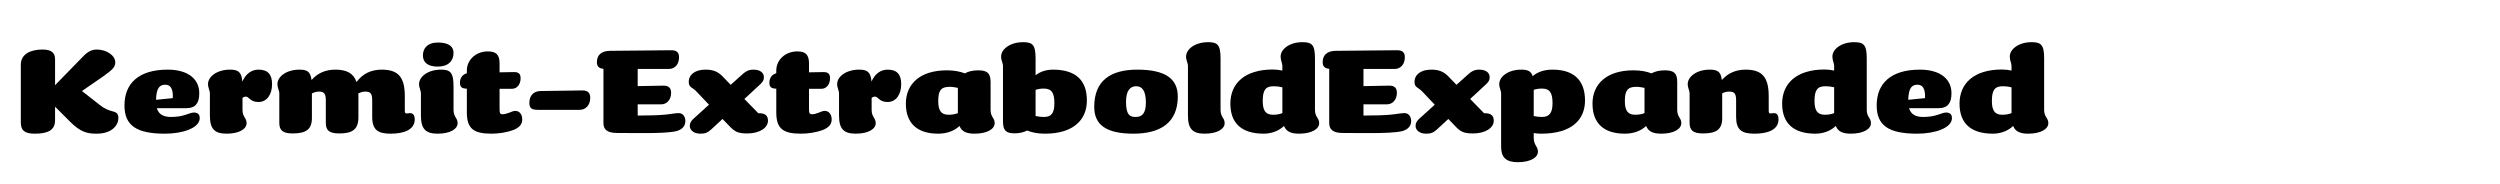
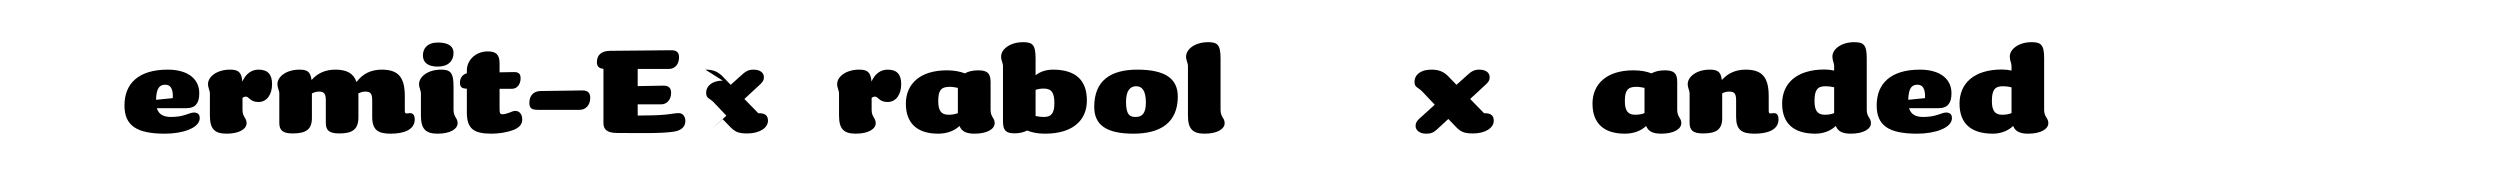
<svg xmlns="http://www.w3.org/2000/svg" id="Layer_1" version="1.1" viewBox="0 0 2225 164">
  <g>
-     <path d="M49.007,52.722v23.089l25.065-25.689c4.264-4.472,8.008-6.032,12.064-6.032,8.84,0,16.433,5.408,16.433,11.232,0,4.16-1.768,6.24-10.504,12.48l-19.137,13.208,15.705,12.272c4.472,3.641,8.008,4.889,12.376,6.033,3.224.832,4.368,2.6,4.368,5.72,0,6.136-5.408,13.937-19.345,13.937-8.528,0-14.353-1.352-23.817-10.816l-13.208-13.209v12.169c0,8.632-6.24,11.856-17.993,11.856-9.568,0-12.48-3.225-12.48-10.088v-51.274c0-9.36,8.424-13.521,19.241-13.521,8.008,0,11.232,2.912,11.232,8.632Z" />
    <path d="M139.59,96.299c1.56,5.408,5.928,7.8,12.48,7.8,12.168,0,16.225-3.951,20.489-3.951,3.224,0,5.2,1.455,5.2,4.992,0,8.736-15.081,13.832-30.889,13.832-25.169,0-36.089-7.072-36.089-25.169,0-19.241,12.272-31.825,38.481-31.825,19.033,0,28.081,9.152,28.081,20.801,0,4.889-.832,7.904-2.6,9.984-1.768,2.393-4.888,3.536-9.464,3.536h-25.689ZM138.862,88.811l14.873-1.456c.104-.832.104-1.456.104-1.664,0-6.76-2.08-10.296-6.76-10.296-5.096,0-7.904,3.016-8.216,13.417Z" />
    <path d="M204.693,61.978c7.072,0,10.296,1.872,11.024,10.608,3.016-6.968,8.216-10.608,14.353-10.608,8.424,0,12.064,4.368,12.064,12.896,0,8.84-4.264,15.912-12.168,15.912-7.28,0-8.424-4.783-11.024-4.783-1.248,0-2.08.312-3.12,1.039v10.713c0,6.656,3.64,7.072,3.64,11.856,0,5.2-6.552,9.36-17.785,9.36-10.608,0-14.873-4.16-14.873-16.121v-19.656c0-2.704-1.664-4.888-1.664-8.32,0-6.864,8.216-12.896,19.553-12.896Z" />
    <path d="M266.469,61.978c6.76,0,9.88,1.664,10.816,9.256,5.304-6.24,12.688-9.256,21.113-9.256,10.192,0,16.225,3.224,18.929,11.024,5.408-7.488,13.208-11.024,22.361-11.024,14.665,0,20.593,6.552,20.593,23.609v12.792c0,2.08.312,2.601,1.768,2.601.936,0,1.872-.312,2.912-.312,2.912,0,4.16,2.393,4.16,5.512,0,9.465-9.88,12.793-21.425,12.793-11.232,0-16.433-3.225-16.433-14.977v-14.561c0-6.24-1.56-7.904-6.032-7.904-2.288,0-4.056.52-6.344,1.664.104.729.104,1.561.104,2.393v18.824c0,11.336-6.032,14.353-17.161,14.353-9.152,0-11.856-3.017-11.856-9.464v-19.865c0-6.24-1.56-7.904-6.136-7.904-2.184,0-4.16.52-6.24,1.664v21.945c0,10.607-6.032,13.624-17.161,13.624-9.048,0-11.856-3.017-11.856-9.464v-26.105c0-2.704-1.664-4.888-1.664-8.32,0-6.864,8.216-12.896,19.553-12.896Z" />
    <path d="M392.516,61.978c8.216,0,11.128,2.496,11.128,14.977v20.801c0,6.656,3.64,7.072,3.64,11.856,0,5.2-6.552,9.36-17.785,9.36-10.608,0-14.873-4.16-14.873-16.121v-19.656c0-2.704-1.664-4.888-1.664-8.32,0-6.864,8.216-12.896,19.553-12.896ZM389.812,37.849c10.088,0,13.833,3.952,13.833,9.256,0,6.968-4.576,12.168-14.041,12.168-8.944,0-13.208-3.848-13.208-9.88,0-6.344,3.952-11.544,13.417-11.544Z" />
    <path d="M415.499,65.202v-2.392c0-9.776,8.32-17.057,18.617-17.057,7.384,0,10.504,2.808,10.504,10.712v7.904l12.48-.208c3.848-.104,6.24.936,6.24,5.512,0,5.408-3.224,9.36-7.592,9.36h-11.128v17.992c0,3.849.624,4.681,2.6,4.681,1.768,0,3.744-.521,6.136-1.456,1.976-.832,3.744-1.561,5.2-1.561,3.848,0,6.24,3.121,6.24,7.697,0,4.16-2.392,6.968-7.488,9.152-6.344,2.392-13.312,3.432-19.969,3.432-16.225,0-21.841-4.784-21.841-19.033v-21.008c-4.472-.104-6.136-1.456-6.136-5.304,0-4.264,2.184-7.28,6.136-8.424Z" />
    <path d="M481.123,81.011l37.025-.52c3.744-.104,7.176,1.144,7.176,6.552,0,6.656-4.16,10.713-9.36,10.713h-36.921c-5.72,0-7.904-1.248-7.904-6.344,0-6.137,3.64-10.297,9.984-10.401Z" />
    <path d="M542.793,45.233l54.602-.52c4.576,0,6.968,1.664,6.968,6.344,0,6.448-4.056,10.296-8.944,10.296h-27.873v15.289l22.777-.416c4.68-.104,6.968,1.976,6.968,6.344,0,6.345-3.952,10.296-8.84,10.296h-20.905v9.984c2.184-.104,4.264-.104,5.72-.104,22.049,0,25.169-2.08,30.993-2.08,3.328,0,5.72,3.016,5.72,6.969,0,4.056-2.288,7.488-7.904,9.048-6.24,1.456-16.433,1.769-30.161,1.769-8.424,0-18.305-.104-22.569-.104-9.256,0-12.272-3.328-12.272-8.841v-48.257c-4.16-.416-5.824-2.288-5.824-6.032,0-5.928,3.64-9.88,11.544-9.984Z" />
-     <path d="M627.761,61.978c6.656,0,11.44,1.456,16.641,7.384l5.928,6.136,9.256-8.32c3.64-3.432,6.448-5.2,10.92-5.2,5.72,0,9.36,2.496,9.36,6.76,0,2.808-1.144,4.576-4.888,7.8l-12.48,11.545,12.376,12.688h.728c5.512,0,7.904,2.185,7.904,6.656,0,6.345-7.384,11.337-18.409,11.337-8.112,0-11.128-1.353-16.329-6.968l-5.72-5.929-9.88,9.152c-3.432,3.224-5.824,3.952-9.984,3.952-5.304,0-9.256-2.912-9.256-6.864,0-2.704,1.04-4.472,3.744-6.864l13.312-12.064-11.44-12.064c-3.328-3.432-6.552-3.224-6.552-8.216,0-6.552,5.72-10.92,14.769-10.92Z" />
-     <path d="M690.889,65.202v-2.392c0-9.776,8.32-17.057,18.617-17.057,7.384,0,10.504,2.808,10.504,10.712v7.904l12.48-.208c3.848-.104,6.24.936,6.24,5.512,0,5.408-3.224,9.36-7.592,9.36h-11.128v17.992c0,3.849.624,4.681,2.6,4.681,1.768,0,3.744-.521,6.136-1.456,1.976-.832,3.744-1.561,5.2-1.561,3.848,0,6.24,3.121,6.24,7.697,0,4.16-2.392,6.968-7.488,9.152-6.344,2.392-13.312,3.432-19.969,3.432-16.225,0-21.841-4.784-21.841-19.033v-21.008c-4.472-.104-6.136-1.456-6.136-5.304,0-4.264,2.184-7.28,6.136-8.424Z" />
+     <path d="M627.761,61.978c6.656,0,11.44,1.456,16.641,7.384l5.928,6.136,9.256-8.32c3.64-3.432,6.448-5.2,10.92-5.2,5.72,0,9.36,2.496,9.36,6.76,0,2.808-1.144,4.576-4.888,7.8l-12.48,11.545,12.376,12.688h.728c5.512,0,7.904,2.185,7.904,6.656,0,6.345-7.384,11.337-18.409,11.337-8.112,0-11.128-1.353-16.329-6.968l-5.72-5.929-9.88,9.152l13.312-12.064-11.44-12.064c-3.328-3.432-6.552-3.224-6.552-8.216,0-6.552,5.72-10.92,14.769-10.92Z" />
    <path d="M764.625,61.978c7.072,0,10.296,1.872,11.024,10.608,3.016-6.968,8.216-10.608,14.353-10.608,8.424,0,12.064,4.368,12.064,12.896,0,8.84-4.264,15.912-12.168,15.912-7.28,0-8.424-4.783-11.024-4.783-1.248,0-2.08.312-3.12,1.039v10.713c0,6.656,3.64,7.072,3.64,11.856,0,5.2-6.552,9.36-17.785,9.36-10.608,0-14.873-4.16-14.873-16.121v-19.656c0-2.704-1.664-4.888-1.664-8.32,0-6.864,8.216-12.896,19.553-12.896Z" />
    <path d="M881.626,72.898v24.857c0,6.656,3.64,6.969,3.64,11.856,0,5.2-6.656,9.36-17.785,9.36-7.28,0-11.544-1.872-13.521-6.864-4.784,4.576-11.44,6.864-19.033,6.864-18.409,0-28.705-9.049-28.705-26.729,0-17.577,12.688-29.642,36.401-29.642,6.24,0,11.648.936,16.121,2.704,3.016-1.768,7.176-2.704,11.856-2.704,8.008,0,11.024,2.496,11.024,10.296ZM844.185,102.124c3.64,0,6.24-.624,8.32-1.456v-22.465c-2.496-.52-4.888-.936-7.384-.936-7.8,0-10.088,3.536-10.088,12.584,0,8.32,2.392,12.272,9.152,12.272Z" />
    <path d="M910.536,37.537c8.424,0,11.128,2.288,11.128,14.561v14.873c4.264-3.328,9.672-4.992,15.497-4.992,19.865,0,30.161,9.152,30.161,27.457,0,17.057-11.856,29.537-37.233,29.537-6.656,0-11.648-1.04-15.913-2.809-3.016,1.561-6.76,2.496-11.128,2.496-8.008,0-10.4-2.703-10.4-10.92v-48.882c0-2.808-1.664-4.992-1.664-8.424,0-6.864,8.216-12.896,19.553-12.896ZM921.664,79.971v23.296c2.704.625,5.096.832,7.488.832,6.24,0,9.256-3.016,9.256-12.271,0-9.049-2.392-13.001-9.36-13.001-2.912,0-5.304.416-7.384,1.144Z" />
    <path d="M1008.71,118.972c-24.025,0-34.841-7.801-34.841-23.816,0-23.401,14.457-33.178,38.377-33.178,24.545,0,35.985,7.904,35.985,23.921,0,22.985-15.081,33.073-39.521,33.073ZM1010.791,104.099c5.512,0,9.048-3.016,9.048-12.792,0-11.336-3.848-14.561-8.632-14.561-5.304,0-9.048,3.848-9.048,13.833,0,11.648,3.328,13.52,8.632,13.52Z" />
    <path d="M1075.165,37.537c8.424,0,11.128,2.288,11.128,14.561v45.658c0,6.656,3.64,7.072,3.64,11.856,0,5.2-6.552,9.36-17.785,9.36-10.608,0-14.873-4.16-14.873-16.121v-43.993c0-2.808-1.664-4.992-1.664-8.424,0-6.864,8.216-12.896,19.553-12.896Z" />
-     <path d="M1159.198,37.537c8.425,0,11.128,2.288,11.128,14.561v45.658c0,6.656,3.744,7.072,3.744,11.856,0,5.2-6.656,9.36-17.889,9.36-7.176,0-11.439-1.872-13.416-6.864-4.784,4.576-11.336,6.864-18.097,6.864-19.345,0-29.641-9.049-29.641-26.729,0-17.993,12.792-30.37,37.65-30.37,3.016,0,5.928.312,8.632.936v-3.952c0-2.808-1.56-4.992-1.56-8.424,0-6.864,8.111-12.896,19.448-12.896ZM1132.989,102.124c3.64,0,6.24-.624,8.32-1.456v-22.985c-2.496-.624-4.992-.936-7.8-.936-7.281,0-9.673,3.64-9.673,13.104,0,8.32,2.392,12.272,9.152,12.272Z" />
-     <path d="M1188.73,45.233l54.603-.52c4.576,0,6.968,1.664,6.968,6.344,0,6.448-4.056,10.296-8.943,10.296h-27.873v15.289l22.776-.416c4.681-.104,6.968,1.976,6.968,6.344,0,6.345-3.951,10.296-8.84,10.296h-20.904v9.984c2.184-.104,4.264-.104,5.72-.104,22.049,0,25.169-2.08,30.993-2.08,3.328,0,5.721,3.016,5.721,6.969,0,4.056-2.289,7.488-7.904,9.048-6.24,1.456-16.434,1.769-30.162,1.769-8.424,0-18.305-.104-22.568-.104-9.256,0-12.272-3.328-12.272-8.841v-48.257c-4.16-.416-5.824-2.288-5.824-6.032,0-5.928,3.64-9.88,11.544-9.984Z" />
    <path d="M1273.699,61.978c6.656,0,11.439,1.456,16.641,7.384l5.928,6.136,9.256-8.32c3.641-3.432,6.449-5.2,10.921-5.2,5.72,0,9.36,2.496,9.36,6.76,0,2.808-1.145,4.576-4.889,7.8l-12.48,11.545,12.377,12.688h.729c5.512,0,7.904,2.185,7.904,6.656,0,6.345-7.385,11.337-18.409,11.337-8.112,0-11.128-1.353-16.329-6.968l-5.72-5.929-9.88,9.152c-3.433,3.224-5.824,3.952-9.984,3.952-5.305,0-9.257-2.912-9.257-6.864,0-2.704,1.04-4.472,3.744-6.864l13.312-12.064-11.44-12.064c-3.328-3.432-6.553-3.224-6.553-8.216,0-6.552,5.721-10.92,14.77-10.92Z" />
-     <path d="M1353.883,61.978c5.512,0,8.736,1.144,10.191,5.824,4.473-3.848,10.4-5.824,17.682-5.824,18.616,0,28.912,9.152,28.912,27.457,0,17.057-11.855,29.537-38.896,29.537-2.393,0-4.681-.208-6.761-.52v3.848c0,7.385,3.744,7.696,3.744,12.688,0,5.2-6.656,9.36-17.889,9.36-10.505,0-14.872-4.16-14.872-14.041v-47.113c0-2.704-1.664-4.888-1.664-8.32,0-6.864,8.216-12.896,19.553-12.896ZM1365.011,79.971v23.296c2.704.625,5.097.832,7.488.832,6.864,0,9.257-4.367,9.257-12.271,0-9.049-2.393-13.001-9.361-13.001-2.912,0-5.304.416-7.384,1.144Z" />
    <path d="M1492.723,72.898v24.857c0,6.656,3.641,6.969,3.641,11.856,0,5.2-6.656,9.36-17.785,9.36-7.28,0-11.545-1.872-13.521-6.864-4.784,4.576-11.44,6.864-19.032,6.864-18.409,0-28.705-9.049-28.705-26.729,0-17.577,12.688-29.642,36.4-29.642,6.24,0,11.648.936,16.121,2.704,3.016-1.768,7.176-2.704,11.856-2.704,8.009,0,11.024,2.496,11.024,10.296ZM1455.281,102.124c3.641,0,6.24-.624,8.32-1.456v-22.465c-2.496-.52-4.889-.936-7.385-.936-7.8,0-10.088,3.536-10.088,12.584,0,8.32,2.393,12.272,9.152,12.272Z" />
    <path d="M1521.631,61.978c6.761,0,9.984,1.664,10.816,9.256,5.408-6.24,12.689-9.256,21.113-9.256,14.561,0,20.593,6.552,20.593,23.609v12.792c0,2.08.312,2.601,1.664,2.601.937,0,1.872-.312,3.017-.312,2.912,0,4.056,2.393,4.056,5.512,0,9.465-9.776,12.793-21.321,12.793-11.336,0-16.432-3.225-16.432-14.977v-14.561c0-6.24-1.561-7.904-6.137-7.904-2.288,0-4.057.416-6.24,1.561v22.256c0,10.4-6.032,13.417-17.16,13.417-9.049,0-11.857-3.017-11.857-9.464v-26.105c0-2.704-1.664-4.888-1.664-8.32,0-6.864,8.217-12.896,19.553-12.896Z" />
    <path d="M1650.28,37.537c8.425,0,11.128,2.288,11.128,14.561v45.658c0,6.656,3.744,7.072,3.744,11.856,0,5.2-6.656,9.36-17.889,9.36-7.176,0-11.439-1.872-13.416-6.864-4.784,4.576-11.336,6.864-18.097,6.864-19.345,0-29.642-9.049-29.642-26.729,0-17.993,12.793-30.37,37.65-30.37,3.016,0,5.928.312,8.632.936v-3.952c0-2.808-1.56-4.992-1.56-8.424,0-6.864,8.111-12.896,19.448-12.896ZM1624.071,102.124c3.64,0,6.24-.624,8.32-1.456v-22.985c-2.496-.624-4.992-.936-7.8-.936-7.281,0-9.673,3.64-9.673,13.104,0,8.32,2.392,12.272,9.152,12.272Z" />
    <path d="M1699.054,96.299c1.56,5.408,5.929,7.8,12.48,7.8,12.169,0,16.225-3.951,20.489-3.951,3.224,0,5.199,1.455,5.199,4.992,0,8.736-15.08,13.832-30.889,13.832-25.169,0-36.09-7.072-36.09-25.169,0-19.241,12.273-31.825,38.482-31.825,19.032,0,28.08,9.152,28.08,20.801,0,4.889-.832,7.904-2.6,9.984-1.768,2.393-4.889,3.536-9.465,3.536h-25.688ZM1698.326,88.811l14.872-1.456c.104-.832.104-1.456.104-1.664,0-6.76-2.08-10.296-6.761-10.296-5.097,0-7.904,3.016-8.216,13.417Z" />
    <path d="M1808.151,37.537c8.425,0,11.128,2.288,11.128,14.561v45.658c0,6.656,3.744,7.072,3.744,11.856,0,5.2-6.656,9.36-17.889,9.36-7.176,0-11.439-1.872-13.416-6.864-4.784,4.576-11.336,6.864-18.097,6.864-19.345,0-29.642-9.049-29.642-26.729,0-17.993,12.793-30.37,37.65-30.37,3.016,0,5.928.312,8.632.936v-3.952c0-2.808-1.56-4.992-1.56-8.424,0-6.864,8.111-12.896,19.448-12.896ZM1781.942,102.124c3.64,0,6.24-.624,8.32-1.456v-22.985c-2.496-.624-4.992-.936-7.8-.936-7.281,0-9.673,3.64-9.673,13.104,0,8.32,2.392,12.272,9.152,12.272Z" />
  </g>
  <rect width="2225" height="164" fill="none" />
</svg>